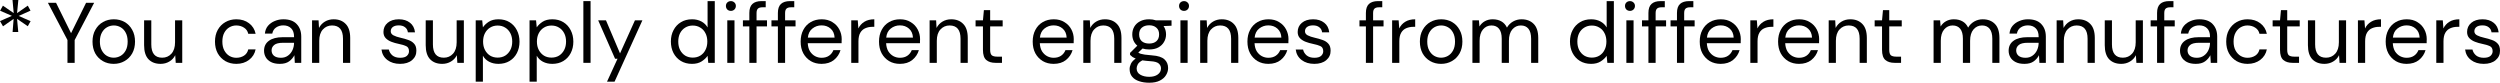
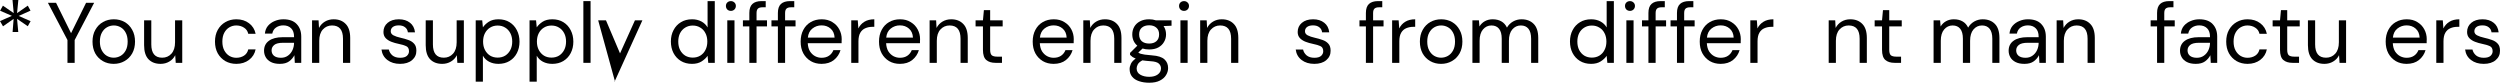
<svg xmlns="http://www.w3.org/2000/svg" viewBox="0 0 583.275 19.3" fill="none">
  <path d="M15.74 14.66V9.34L11.18 0.66H13.08L16.58 7.74L20.08 0.66H21.96L17.42 9.34V14.66H15.74Z" fill="black" />
  <path d="M26.524 14.9C25.59 14.9 24.75 14.687 24.004 14.26C23.257 13.833 22.664 13.233 22.224 12.46C21.797 11.673 21.584 10.753 21.584 9.7C21.584 8.647 21.804 7.733 22.244 6.96C22.684 6.173 23.277 5.567 24.024 5.14C24.784 4.713 25.63 4.5 26.564 4.5C27.497 4.5 28.337 4.713 29.084 5.14C29.831 5.567 30.417 6.173 30.844 6.96C31.284 7.733 31.504 8.647 31.504 9.7C31.504 10.753 31.284 11.673 30.844 12.46C30.404 13.233 29.804 13.833 29.044 14.26C28.297 14.687 27.457 14.9 26.524 14.9ZM26.524 13.46C27.097 13.46 27.63 13.32 28.124 13.04C28.617 12.76 29.017 12.34 29.324 11.78C29.63 11.22 29.784 10.527 29.784 9.7C29.784 8.873 29.63 8.18 29.324 7.62C29.03 7.06 28.637 6.64 28.144 6.36C27.65 6.08 27.124 5.94 26.564 5.94C25.99 5.94 25.457 6.08 24.964 6.36C24.47 6.64 24.07 7.06 23.764 7.62C23.457 8.18 23.304 8.873 23.304 9.7C23.304 10.527 23.457 11.22 23.764 11.78C24.07 12.34 24.464 12.76 24.944 13.04C25.437 13.32 25.964 13.46 26.524 13.46Z" fill="black" />
  <path d="M37.46 14.9C36.286 14.9 35.353 14.547 34.66 13.84C33.966 13.12 33.62 12.02 33.62 10.54V4.74H35.3V10.36C35.3 12.427 36.146 13.46 37.84 13.46C38.706 13.46 39.42 13.153 39.98 12.54C40.553 11.913 40.84 11.027 40.84 9.88V4.74H42.52V14.66H41L40.88 12.88C40.573 13.507 40.113 14 39.5 14.36C38.9 14.72 38.22 14.9 37.46 14.9Z" fill="black" />
  <path d="M55.138 14.9C54.191 14.9 53.338 14.687 52.578 14.26C51.831 13.82 51.238 13.213 50.798 12.44C50.371 11.653 50.158 10.74 50.158 9.7C50.158 8.66 50.371 7.753 50.798 6.98C51.238 6.193 51.831 5.587 52.578 5.16C53.338 4.72 54.191 4.5 55.138 4.5C56.311 4.5 57.298 4.807 58.098 5.42C58.911 6.033 59.425 6.853 59.638 7.88H57.918C57.785 7.267 57.458 6.793 56.938 6.46C56.418 6.113 55.811 5.94 55.118 5.94C54.558 5.94 54.031 6.08 53.538 6.36C53.045 6.64 52.645 7.06 52.338 7.62C52.031 8.18 51.878 8.873 51.878 9.7C51.878 10.527 52.031 11.22 52.338 11.78C52.645 12.34 53.045 12.767 53.538 13.06C54.031 13.34 54.558 13.48 55.118 13.48C55.811 13.48 56.418 13.313 56.938 12.98C57.458 12.633 57.785 12.147 57.918 11.52H59.638C59.438 12.52 58.931 13.333 58.118 13.96C57.305 14.587 56.311 14.9 55.138 14.9Z" fill="black" />
  <path d="M65.284 14.9C64.457 14.9 63.771 14.76 63.224 14.48C62.678 14.2 62.271 13.827 62.004 13.36C61.737 12.893 61.604 12.387 61.604 11.84C61.604 10.827 61.991 10.047 62.764 9.5C63.538 8.953 64.591 8.68 65.924 8.68H68.604V8.56C68.604 7.693 68.378 7.04 67.924 6.6C67.471 6.147 66.864 5.92 66.104 5.92C65.451 5.92 64.884 6.087 64.404 6.42C63.938 6.74 63.644 7.213 63.524 7.84H61.804C61.871 7.12 62.111 6.513 62.524 6.02C62.951 5.527 63.478 5.153 64.104 4.9C64.731 4.633 65.398 4.5 66.104 4.5C67.491 4.5 68.531 4.873 69.224 5.62C69.931 6.353 70.284 7.333 70.284 8.56V14.66H68.784L68.684 12.88C68.404 13.44 67.991 13.92 67.444 14.32C66.911 14.707 66.191 14.9 65.284 14.9ZM65.544 13.48C66.184 13.48 66.731 13.313 67.184 12.98C67.651 12.647 68.004 12.213 68.244 11.68C68.484 11.147 68.604 10.587 68.604 10V9.98H66.064C65.077 9.98 64.377 10.153 63.964 10.5C63.564 10.833 63.364 11.253 63.364 11.76C63.364 12.28 63.551 12.7 63.924 13.02C64.311 13.327 64.851 13.48 65.544 13.48Z" fill="black" />
  <path d="M72.804 14.66V4.74H74.325L74.425 6.52C74.744 5.893 75.205 5.4 75.805 5.04C76.405 4.68 77.085 4.5 77.845 4.5C79.018 4.5 79.951 4.86 80.644 5.58C81.351 6.287 81.705 7.38 81.705 8.86V14.66H80.024V9.04C80.024 6.973 79.171 5.94 77.464 5.94C76.611 5.94 75.898 6.253 75.324 6.88C74.764 7.493 74.485 8.373 74.485 9.52V14.66H72.804Z" fill="black" />
  <path d="M93.343 14.9C92.156 14.9 91.169 14.6 90.383 14C89.596 13.4 89.136 12.587 89.003 11.56H90.723C90.83 12.08 91.103 12.533 91.543 12.92C91.996 13.293 92.603 13.48 93.363 13.48C94.07 13.48 94.59 13.333 94.923 13.04C95.256 12.733 95.423 12.373 95.423 11.96C95.423 11.36 95.203 10.96 94.763 10.76C94.336 10.56 93.729 10.38 92.943 10.22C92.409 10.113 91.876 9.96 91.343 9.76C90.81 9.56 90.363 9.28 90.003 8.92C89.643 8.547 89.463 8.06 89.463 7.46C89.463 6.593 89.783 5.887 90.423 5.34C91.076 4.78 91.956 4.5 93.063 4.5C94.116 4.5 94.976 4.767 95.643 5.3C96.323 5.82 96.716 6.567 96.823 7.54H95.163C95.096 7.033 94.876 6.64 94.503 6.36C94.143 6.067 93.656 5.92 93.043 5.92C92.443 5.92 91.976 6.047 91.643 6.3C91.323 6.553 91.163 6.887 91.163 7.3C91.163 7.7 91.37 8.013 91.783 8.24C92.209 8.467 92.783 8.66 93.503 8.82C94.116 8.953 94.696 9.12 95.243 9.32C95.803 9.507 96.256 9.793 96.603 10.18C96.963 10.553 97.143 11.1 97.143 11.82C97.156 12.713 96.816 13.453 96.123 14.04C95.443 14.613 94.516 14.9 93.343 14.9Z" fill="black" />
  <path d="M103.163 14.9C101.989 14.9 101.056 14.547 100.363 13.84C99.669 13.12 99.323 12.02 99.323 10.54V4.74H101.003V10.36C101.003 12.427 101.85 13.46 103.543 13.46C104.41 13.46 105.123 13.153 105.683 12.54C106.256 11.913 106.543 11.027 106.543 9.88V4.74H108.223V14.66H106.703L106.583 12.88C106.276 13.507 105.816 14 105.203 14.36C104.603 14.72 103.923 14.9 103.163 14.9Z" fill="black" />
  <path d="M110.988 19.06V4.74H112.508L112.668 6.38C112.988 5.9 113.442 5.467 114.028 5.08C114.628 4.693 115.388 4.5 116.308 4.5C117.295 4.5 118.155 4.727 118.888 5.18C119.621 5.633 120.188 6.253 120.588 7.04C121.001 7.827 121.208 8.72 121.208 9.72C121.208 10.72 121.001 11.613 120.588 12.4C120.188 13.173 119.615 13.787 118.868 14.24C118.135 14.68 117.275 14.9 116.288 14.9C115.475 14.9 114.748 14.733 114.108 14.4C113.482 14.067 113.001 13.6 112.668 13V19.06H110.988ZM116.108 13.44C116.775 13.44 117.362 13.287 117.868 12.98C118.375 12.66 118.775 12.22 119.068 11.66C119.362 11.1 119.508 10.447 119.508 9.7C119.508 8.953 119.362 8.3 119.068 7.74C118.775 7.18 118.375 6.747 117.868 6.44C117.362 6.12 116.775 5.96 116.108 5.96C115.442 5.96 114.855 6.12 114.348 6.44C113.841 6.747 113.442 7.18 113.148 7.74C112.855 8.3 112.708 8.953 112.708 9.7C112.708 10.447 112.855 11.1 113.148 11.66C113.442 12.22 113.841 12.66 114.348 12.98C114.855 13.287 115.442 13.44 116.108 13.44Z" fill="black" />
  <path d="M123.547 19.06V4.74H125.067L125.227 6.38C125.547 5.9 126 5.467 126.587 5.08C127.187 4.693 127.947 4.5 128.867 4.5C129.853 4.5 130.713 4.727 131.447 5.18C132.18 5.633 132.747 6.253 133.147 7.04C133.56 7.827 133.767 8.72 133.767 9.72C133.767 10.72 133.56 11.613 133.147 12.4C132.747 13.173 132.173 13.787 131.427 14.24C130.693 14.68 129.834 14.9 128.847 14.9C128.033 14.9 127.307 14.733 126.667 14.4C126.04 14.067 125.56 13.6 125.227 13V19.06H123.547ZM128.667 13.44C129.333 13.44 129.92 13.287 130.427 12.98C130.933 12.66 131.333 12.22 131.627 11.66C131.92 11.1 132.067 10.447 132.067 9.7C132.067 8.953 131.92 8.3 131.627 7.74C131.333 7.18 130.933 6.747 130.427 6.44C129.92 6.12 129.333 5.96 128.667 5.96C128 5.96 127.413 6.12 126.907 6.44C126.4 6.747 126 7.18 125.707 7.74C125.413 8.3 125.267 8.953 125.267 9.7C125.267 10.447 125.413 11.1 125.707 11.66C126 12.22 126.4 12.66 126.907 12.98C127.413 13.287 128 13.44 128.667 13.44Z" fill="black" />
  <path d="M136.105 14.66V0.26H137.785V14.66H136.105Z" fill="black" />
-   <path d="M141.619 19.06L144.079 13.7H143.499L139.559 4.74H141.379L144.659 12.46L148.139 4.74H149.879L143.379 19.06H141.619Z" fill="black" />
+   <path d="M141.619 19.06H143.499L139.559 4.74H141.379L144.659 12.46L148.139 4.74H149.879L143.379 19.06H141.619Z" fill="black" />
  <path d="M161.445 14.9C160.458 14.9 159.592 14.673 158.845 14.22C158.112 13.767 157.539 13.147 157.125 12.36C156.725 11.573 156.525 10.68 156.525 9.68C156.525 8.68 156.732 7.793 157.145 7.02C157.559 6.233 158.132 5.62 158.865 5.18C159.599 4.727 160.465 4.5 161.465 4.5C162.279 4.5 162.998 4.667 163.625 5C164.252 5.333 164.739 5.8 165.085 6.4V0.26H166.765V14.66H165.245L165.085 13.02C164.765 13.5 164.305 13.933 163.705 14.32C163.105 14.707 162.352 14.9 161.445 14.9ZM161.625 13.44C162.292 13.44 162.879 13.287 163.385 12.98C163.905 12.66 164.305 12.22 164.585 11.66C164.879 11.1 165.025 10.447 165.025 9.7C165.025 8.953 164.879 8.3 164.585 7.74C164.305 7.18 163.905 6.747 163.385 6.44C162.879 6.12 162.292 5.96 161.625 5.96C160.972 5.96 160.385 6.12 159.865 6.44C159.358 6.747 158.959 7.18 158.665 7.74C158.385 8.3 158.245 8.953 158.245 9.7C158.245 10.447 158.385 11.1 158.665 11.66C158.959 12.22 159.358 12.66 159.865 12.98C160.385 13.287 160.972 13.44 161.625 13.44Z" fill="black" />
  <path d="M170.524 2.54C170.19 2.54 169.91 2.433 169.684 2.22C169.47 1.993 169.364 1.713 169.364 1.38C169.364 1.06 169.47 0.793 169.684 0.58C169.91 0.367 170.19 0.26 170.524 0.26C170.844 0.26 171.117 0.367 171.344 0.58C171.57 0.793 171.684 1.06 171.684 1.38C171.684 1.713 171.57 1.993 171.344 2.22C171.117 2.433 170.844 2.54 170.524 2.54ZM169.684 14.66V4.74H171.364V14.66H169.684Z" fill="black" />
  <path d="M174.829 14.66V6.16H173.329V4.74H174.829V3.02C174.829 2.06 175.069 1.36 175.549 0.92C176.029 0.48 176.729 0.26 177.649 0.26H178.649V1.7H177.909C177.402 1.7 177.042 1.807 176.829 2.02C176.615 2.22 176.509 2.567 176.509 3.06V4.74H178.949V6.16H176.509V14.66H174.829Z" fill="black" />
  <path d="M181.489 14.66V6.16H179.989V4.74H181.489V3.02C181.489 2.06 181.729 1.36 182.209 0.92C182.689 0.48 183.389 0.26 184.309 0.26H185.309V1.7H184.569C184.062 1.7 183.703 1.807 183.489 2.02C183.276 2.22 183.169 2.567 183.169 3.06V4.74H185.609V6.16H183.169V14.66H181.489Z" fill="black" />
  <path d="M191.679 14.9C190.732 14.9 189.892 14.687 189.159 14.26C188.425 13.82 187.845 13.213 187.419 12.44C187.005 11.667 186.799 10.753 186.799 9.7C186.799 8.66 187.005 7.753 187.419 6.98C187.832 6.193 188.405 5.587 189.139 5.16C189.885 4.72 190.745 4.5 191.719 4.5C192.679 4.5 193.505 4.72 194.199 5.16C194.905 5.587 195.445 6.153 195.819 6.86C196.192 7.567 196.379 8.327 196.379 9.14C196.379 9.287 196.372 9.433 196.359 9.58C196.359 9.727 196.359 9.893 196.359 10.08H188.459C188.499 10.84 188.672 11.473 188.978 11.98C189.299 12.473 189.692 12.847 190.159 13.1C190.639 13.353 191.145 13.48 191.679 13.48C192.372 13.48 192.952 13.32 193.419 13C193.885 12.68 194.225 12.247 194.439 11.7H196.098C195.832 12.62 195.319 13.387 194.559 14C193.812 14.6 192.852 14.9 191.679 14.9ZM191.679 5.92C190.878 5.92 190.165 6.167 189.539 6.66C188.925 7.14 188.572 7.847 188.479 8.78H194.719C194.679 7.887 194.372 7.187 193.799 6.68C193.225 6.173 192.519 5.92 191.679 5.92Z" fill="black" />
  <path d="M198.605 14.66V4.74H200.125L200.265 6.64C200.572 5.987 201.039 5.467 201.665 5.08C202.292 4.693 203.065 4.5 203.985 4.5V6.26H203.525C202.939 6.26 202.399 6.367 201.905 6.58C201.412 6.78 201.019 7.127 200.725 7.62C200.432 8.113 200.285 8.793 200.285 9.66V14.66H198.605Z" fill="black" />
  <path d="M209.96 14.9C209.013 14.9 208.173 14.687 207.44 14.26C206.706 13.82 206.127 13.213 205.7 12.44C205.286 11.667 205.08 10.753 205.08 9.7C205.08 8.66 205.286 7.753 205.7 6.98C206.113 6.193 206.686 5.587 207.42 5.16C208.167 4.72 209.027 4.5 210 4.5C210.96 4.5 211.786 4.72 212.48 5.16C213.186 5.587 213.726 6.153 214.1 6.86C214.473 7.567 214.66 8.327 214.66 9.14C214.66 9.287 214.653 9.433 214.64 9.58C214.64 9.727 214.64 9.893 214.64 10.08H206.74C206.78 10.84 206.953 11.473 207.26 11.98C207.58 12.473 207.973 12.847 208.44 13.1C208.92 13.353 209.427 13.48 209.96 13.48C210.653 13.48 211.233 13.32 211.7 13C212.167 12.68 212.506 12.247 212.72 11.7H214.38C214.113 12.62 213.6 13.387 212.84 14C212.093 14.6 211.133 14.9 209.96 14.9ZM209.96 5.92C209.16 5.92 208.446 6.167 207.82 6.66C207.206 7.14 206.853 7.847 206.76 8.78H213C212.96 7.887 212.653 7.187 212.08 6.68C211.507 6.173 210.8 5.92 209.96 5.92Z" fill="black" />
  <path d="M216.886 14.66V4.74H218.407L218.507 6.52C218.826 5.893 219.287 5.4 219.887 5.04C220.487 4.68 221.167 4.5 221.927 4.5C223.1 4.5 224.033 4.86 224.726 5.58C225.433 6.287 225.787 7.38 225.787 8.86V14.66H224.106V9.04C224.106 6.973 223.253 5.94 221.547 5.94C220.693 5.94 219.98 6.253 219.407 6.88C218.846 7.493 218.567 8.373 218.567 9.52V14.66H216.886Z" fill="black" />
  <path d="M232.252 14.66C231.345 14.66 230.632 14.44 230.112 14C229.592 13.56 229.332 12.767 229.332 11.62V6.16H227.612V4.74H229.332L229.552 2.36H231.012V4.74H233.932V6.16H231.012V11.62C231.012 12.247 231.138 12.673 231.392 12.9C231.645 13.113 232.092 13.22 232.732 13.22H233.772V14.66H232.252Z" fill="black" />
  <path d="M245.819 14.9C244.872 14.9 244.033 14.687 243.299 14.26C242.566 13.82 241.986 13.213 241.559 12.44C241.146 11.667 240.939 10.753 240.939 9.7C240.939 8.66 241.146 7.753 241.559 6.98C241.973 6.193 242.546 5.587 243.279 5.16C244.026 4.72 244.886 4.5 245.859 4.5C246.819 4.5 247.646 4.72 248.339 5.16C249.046 5.587 249.586 6.153 249.959 6.86C250.334 7.567 250.519 8.327 250.519 9.14C250.519 9.287 250.514 9.433 250.499 9.58C250.499 9.727 250.499 9.893 250.499 10.08H242.599C242.639 10.84 242.812 11.473 243.119 11.98C243.439 12.473 243.833 12.847 244.299 13.1C244.779 13.353 245.286 13.48 245.819 13.48C246.513 13.48 247.093 13.32 247.559 13C248.026 12.68 248.366 12.247 248.579 11.7H250.239C249.974 12.62 249.459 13.387 248.699 14C247.953 14.6 246.993 14.9 245.819 14.9ZM245.819 5.92C245.019 5.92 244.306 6.167 243.679 6.66C243.066 7.14 242.713 7.847 242.619 8.78H248.859C248.819 7.887 248.513 7.187 247.939 6.68C247.366 6.173 246.659 5.92 245.819 5.92Z" fill="black" />
  <path d="M252.745 14.66V4.74H254.267L254.367 6.52C254.687 5.893 255.147 5.4 255.747 5.04C256.346 4.68 257.026 4.5 257.786 4.5C258.96 4.5 259.892 4.86 260.587 5.58C261.292 6.287 261.647 7.38 261.647 8.86V14.66H259.965V9.04C259.965 6.973 259.113 5.94 257.406 5.94C256.554 5.94 255.839 6.253 255.267 6.88C254.707 7.493 254.427 8.373 254.427 9.52V14.66H252.745Z" fill="black" />
  <path d="M268.112 11.54C267.552 11.54 267.037 11.467 266.572 11.32L265.57 12.26C265.718 12.367 265.898 12.46 266.11 12.54C266.337 12.607 266.657 12.673 267.072 12.74C267.484 12.793 268.064 12.853 268.811 12.92C270.143 13.013 271.098 13.32 271.67 13.84C272.245 14.36 272.53 15.04 272.53 15.88C272.53 16.453 272.37 17 272.05 17.52C271.745 18.04 271.266 18.467 270.611 18.8C269.971 19.133 269.144 19.3 268.132 19.3C267.237 19.3 266.445 19.18 265.75 18.94C265.058 18.713 264.518 18.36 264.131 17.88C263.743 17.413 263.551 16.82 263.551 16.1C263.551 15.727 263.651 15.32 263.851 14.88C264.051 14.453 264.426 14.047 264.97 13.66C264.678 13.54 264.426 13.413 264.211 13.28C264.011 13.133 263.823 12.973 263.651 12.8V12.34L265.35 10.66C264.566 9.993 264.171 9.113 264.171 8.02C264.171 7.367 264.326 6.773 264.631 6.24C264.938 5.707 265.385 5.287 265.97 4.98C266.557 4.66 267.272 4.5 268.112 4.5C268.684 4.5 269.204 4.58 269.671 4.74H273.332V6L271.47 6.08C271.858 6.64 272.05 7.287 272.05 8.02C272.05 8.673 271.89 9.267 271.57 9.8C271.266 10.333 270.818 10.76 270.231 11.08C269.659 11.387 268.951 11.54 268.112 11.54ZM268.112 10.16C268.819 10.16 269.379 9.98 269.791 9.62C270.218 9.247 270.431 8.713 270.431 8.02C270.431 7.34 270.218 6.82 269.791 6.46C269.379 6.087 268.819 5.9 268.112 5.9C267.392 5.9 266.817 6.087 266.392 6.46C265.978 6.82 265.77 7.34 265.77 8.02C265.77 8.713 265.978 9.247 266.392 9.62C266.817 9.98 267.392 10.16 268.112 10.16ZM265.19 15.94C265.19 16.607 265.47 17.1 266.03 17.42C266.592 17.753 267.292 17.92 268.132 17.92C268.959 17.92 269.619 17.74 270.111 17.38C270.618 17.02 270.871 16.54 270.871 15.94C270.871 15.513 270.698 15.14 270.351 14.82C270.004 14.513 269.364 14.333 268.432 14.28C267.697 14.227 267.065 14.16 266.532 14.08C265.985 14.373 265.625 14.687 265.45 15.02C265.278 15.367 265.19 15.673 265.19 15.94Z" fill="black" />
  <path d="M276.246 2.54C275.914 2.54 275.634 2.433 275.406 2.22C275.194 1.993 275.087 1.713 275.087 1.38C275.087 1.06 275.194 0.793 275.406 0.58C275.634 0.367 275.914 0.26 276.246 0.26C276.566 0.26 276.841 0.367 277.066 0.58C277.293 0.793 277.406 1.06 277.406 1.38C277.406 1.713 277.293 1.993 277.066 2.22C276.841 2.433 276.566 2.54 276.246 2.54ZM275.406 14.66V4.74H277.086V14.66H275.406Z" fill="black" />
  <path d="M280.012 14.66V4.74H281.532L281.632 6.52C281.951 5.893 282.411 5.4 283.011 5.04C283.611 4.68 284.291 4.5 285.053 4.5C286.225 4.5 287.159 4.86 287.852 5.58C288.559 6.287 288.911 7.38 288.911 8.86V14.66H287.232V9.04C287.232 6.973 286.377 5.94 284.67 5.94C283.818 5.94 283.106 6.253 282.531 6.88C281.971 7.493 281.692 8.373 281.692 9.52V14.66H280.012Z" fill="black" />
-   <path d="M295.916 14.9C294.971 14.9 294.129 14.687 293.397 14.26C292.662 13.82 292.083 13.213 291.658 12.44C291.243 11.667 291.038 10.753 291.038 9.7C291.038 8.66 291.243 7.753 291.658 6.98C292.07 6.193 292.642 5.587 293.377 5.16C294.124 4.72 294.984 4.5 295.956 4.5C296.916 4.5 297.743 4.72 298.438 5.16C299.142 5.587 299.685 6.153 300.057 6.86C300.429 7.567 300.617 8.327 300.617 9.14C300.617 9.287 300.609 9.433 300.597 9.58C300.597 9.727 300.597 9.893 300.597 10.08H292.697C292.737 10.84 292.91 11.473 293.217 11.98C293.537 12.473 293.929 12.847 294.397 13.1C294.876 13.353 295.384 13.48 295.916 13.48C296.611 13.48 297.191 13.32 297.658 13C298.123 12.68 298.463 12.247 298.677 11.7H300.337C300.069 12.62 299.557 13.387 298.797 14C298.05 14.6 297.091 14.9 295.916 14.9ZM295.916 5.92C295.116 5.92 294.404 6.167 293.777 6.66C293.165 7.14 292.81 7.847 292.717 8.78H298.957C298.917 7.887 298.61 7.187 298.038 6.68C297.463 6.173 296.756 5.92 295.916 5.92Z" fill="black" />
  <path d="M306.644 14.9C305.457 14.9 304.47 14.6 303.683 14C302.896 13.4 302.436 12.587 302.304 11.56H304.023C304.13 12.08 304.403 12.533 304.843 12.92C305.297 13.293 305.905 13.48 306.664 13.48C307.369 13.48 307.891 13.333 308.224 13.04C308.556 12.733 308.724 12.373 308.724 11.96C308.724 11.36 308.504 10.96 308.064 10.76C307.637 10.56 307.029 10.38 306.245 10.22C305.71 10.113 305.177 9.96 304.643 9.76C304.11 9.56 303.663 9.28 303.303 8.92C302.943 8.547 302.763 8.06 302.763 7.46C302.763 6.593 303.083 5.887 303.723 5.34C304.378 4.78 305.257 4.5 306.365 4.5C307.417 4.5 308.276 4.767 308.944 5.3C309.623 5.82 310.018 6.567 310.123 7.54H308.464C308.396 7.033 308.176 6.64 307.804 6.36C307.444 6.067 306.957 5.92 306.345 5.92C305.745 5.92 305.277 6.047 304.943 6.3C304.623 6.553 304.463 6.887 304.463 7.3C304.463 7.7 304.67 8.013 305.083 8.24C305.51 8.467 306.085 8.66 306.804 8.82C307.417 8.953 307.996 9.12 308.544 9.32C309.103 9.507 309.556 9.793 309.903 10.18C310.263 10.553 310.443 11.1 310.443 11.82C310.458 12.713 310.118 13.453 309.423 14.04C308.744 14.613 307.816 14.9 306.644 14.9Z" fill="black" />
  <path d="M318.677 14.66V6.16H317.175V4.74H318.677V3.02C318.677 2.06 318.917 1.36 319.397 0.92C319.877 0.48 320.577 0.26 321.496 0.26H322.496V1.7H321.756C321.249 1.7 320.889 1.807 320.677 2.02C320.464 2.22 320.357 2.567 320.357 3.06V4.74H322.796V6.16H320.357V14.66H318.677Z" fill="black" />
  <path d="M324.797 14.66V4.74H326.317L326.457 6.64C326.764 5.987 327.229 5.467 327.856 5.08C328.484 4.693 329.256 4.5 330.178 4.5V6.26H329.716C329.131 6.26 328.591 6.367 328.096 6.58C327.604 6.78 327.209 7.127 326.917 7.62C326.624 8.113 326.477 8.793 326.477 9.66V14.66H324.797Z" fill="black" />
  <path d="M336.211 14.9C335.278 14.9 334.439 14.687 333.692 14.26C332.944 13.833 332.352 13.233 331.912 12.46C331.485 11.673 331.272 10.753 331.272 9.7C331.272 8.647 331.492 7.733 331.932 6.96C332.372 6.173 332.964 5.567 333.711 5.14C334.471 4.713 335.318 4.5 336.251 4.5C337.185 4.5 338.025 4.713 338.772 5.14C339.517 5.567 340.104 6.173 340.531 6.96C340.971 7.733 341.191 8.647 341.191 9.7C341.191 10.753 340.971 11.673 340.531 12.46C340.092 13.233 339.492 13.833 338.732 14.26C337.985 14.687 337.145 14.9 336.211 14.9ZM336.211 13.46C336.785 13.46 337.318 13.32 337.812 13.04C338.305 12.76 338.705 12.34 339.012 11.78C339.317 11.22 339.472 10.527 339.472 9.7C339.472 8.873 339.317 8.18 339.012 7.62C338.717 7.06 338.325 6.64 337.832 6.36C337.338 6.08 336.81 5.94 336.251 5.94C335.678 5.94 335.143 6.08 334.651 6.36C334.159 6.64 333.759 7.06 333.452 7.62C333.144 8.18 332.992 8.873 332.992 9.7C332.992 10.527 333.144 11.22 333.452 11.78C333.759 12.34 334.151 12.76 334.631 13.04C335.123 13.32 335.651 13.46 336.211 13.46Z" fill="black" />
  <path d="M343.528 14.66V4.74H345.047L345.167 6.18C345.487 5.647 345.914 5.233 346.447 4.94C346.981 4.647 347.581 4.5 348.248 4.5C349.033 4.5 349.708 4.66 350.268 4.98C350.84 5.3 351.28 5.787 351.587 6.44C351.934 5.84 352.407 5.367 353.007 5.02C353.621 4.673 354.281 4.5 354.988 4.5C356.173 4.5 357.12 4.86 357.827 5.58C358.534 6.287 358.887 7.38 358.887 8.86V14.66H357.227V9.04C357.227 8.013 357.02 7.24 356.608 6.72C356.193 6.2 355.601 5.94 354.828 5.94C354.026 5.94 353.361 6.253 352.827 6.88C352.307 7.493 352.047 8.373 352.047 9.52V14.66H350.368V9.04C350.368 8.013 350.16 7.24 349.748 6.72C349.333 6.2 348.741 5.94 347.966 5.94C347.181 5.94 346.522 6.253 345.987 6.88C345.467 7.493 345.207 8.373 345.207 9.52V14.66H343.528Z" fill="black" />
  <path d="M371.21 14.9C370.225 14.9 369.358 14.673 368.611 14.22C367.878 13.767 367.304 13.147 366.891 12.36C366.491 11.573 366.291 10.68 366.291 9.68C366.291 8.68 366.496 7.793 366.911 7.02C367.324 6.233 367.898 5.62 368.631 5.18C369.365 4.727 370.23 4.5 371.23 4.5C372.044 4.5 372.764 4.667 373.391 5C374.018 5.333 374.503 5.8 374.851 6.4V0.26H376.53V14.66H375.011L374.851 13.02C374.531 13.5 374.071 13.933 373.471 14.32C372.871 14.707 372.117 14.9 371.21 14.9ZM371.392 13.44C372.057 13.44 372.644 13.287 373.151 12.98C373.671 12.66 374.071 12.22 374.351 11.66C374.643 11.1 374.791 10.447 374.791 9.7C374.791 8.953 374.643 8.3 374.351 7.74C374.071 7.18 373.671 6.747 373.151 6.44C372.644 6.12 372.057 5.96 371.392 5.96C370.737 5.96 370.15 6.12 369.63 6.44C369.125 6.747 368.723 7.18 368.431 7.74C368.151 8.3 368.011 8.953 368.011 9.7C368.011 10.447 368.151 11.1 368.431 11.66C368.723 12.22 369.125 12.66 369.63 12.98C370.15 13.287 370.737 13.44 371.392 13.44Z" fill="black" />
  <path d="M380.289 2.54C379.956 2.54 379.676 2.433 379.449 2.22C379.236 1.993 379.129 1.713 379.129 1.38C379.129 1.06 379.236 0.793 379.449 0.58C379.676 0.367 379.956 0.26 380.289 0.26C380.608 0.26 380.883 0.367 381.108 0.58C381.336 0.793 381.451 1.06 381.451 1.38C381.451 1.713 381.336 1.993 381.108 2.22C380.883 2.433 380.608 2.54 380.289 2.54ZM379.449 14.66V4.74H381.128V14.66H379.449Z" fill="black" />
  <path d="M384.594 14.66V6.16H383.095V4.74H384.594V3.02C384.594 2.06 384.834 1.36 385.314 0.92C385.794 0.48 386.494 0.26 387.413 0.26H388.415V1.7H387.676C387.168 1.7 386.809 1.807 386.594 2.02C386.381 2.22 386.274 2.567 386.274 3.06V4.74H388.715V6.16H386.274V14.66H384.594Z" fill="black" />
  <path d="M391.254 14.66V6.16H389.755V4.74H391.254V3.02C391.254 2.06 391.494 1.36 391.974 0.92C392.454 0.48 393.154 0.26 394.076 0.26H395.075V1.7H394.336C393.828 1.7 393.468 1.807 393.254 2.02C393.041 2.22 392.934 2.567 392.934 3.06V4.74H395.375V6.16H392.934V14.66H391.254Z" fill="black" />
  <path d="M401.445 14.9C400.498 14.9 399.659 14.687 398.924 14.26C398.192 13.82 397.612 13.213 397.185 12.44C396.77 11.667 396.565 10.753 396.565 9.7C396.565 8.66 396.77 7.753 397.185 6.98C397.597 6.193 398.172 5.587 398.904 5.16C399.651 4.72 400.511 4.5 401.485 4.5C402.445 4.5 403.27 4.72 403.964 5.16C404.672 5.587 405.211 6.153 405.584 6.86C405.959 7.567 406.144 8.327 406.144 9.14C406.144 9.287 406.139 9.433 406.124 9.58C406.124 9.727 406.124 9.893 406.124 10.08H398.224C398.264 10.84 398.437 11.473 398.744 11.98C399.064 12.473 399.459 12.847 399.923 13.1C400.403 13.353 400.911 13.48 401.445 13.48C402.138 13.48 402.717 13.32 403.185 13C403.652 12.68 403.992 12.247 404.204 11.7H405.864C405.599 12.62 405.084 13.387 404.324 14C403.577 14.6 402.617 14.9 401.445 14.9ZM401.445 5.92C400.643 5.92 399.931 6.167 399.304 6.66C398.691 7.14 398.337 7.847 398.244 8.78H404.484C404.444 7.887 404.137 7.187 403.565 6.68C402.99 6.173 402.285 5.92 401.445 5.92Z" fill="black" />
  <path d="M408.37 14.66V4.74H409.892L410.032 6.64C410.337 5.987 410.804 5.467 411.432 5.08C412.059 4.693 412.831 4.5 413.751 4.5V6.26H413.291C412.704 6.26 412.164 6.367 411.671 6.58C411.177 6.78 410.784 7.127 410.492 7.62C410.197 8.113 410.052 8.793 410.052 9.66V14.66H408.37Z" fill="black" />
-   <path d="M419.726 14.9C418.779 14.9 417.939 14.687 417.204 14.26C416.472 13.82 415.892 13.213 415.465 12.44C415.053 11.667 414.845 10.753 414.845 9.7C414.845 8.66 415.053 7.753 415.465 6.98C415.88 6.193 416.452 5.587 417.184 5.16C417.932 4.72 418.791 4.5 419.766 4.5C420.725 4.5 421.553 4.72 422.245 5.16C422.952 5.587 423.492 6.153 423.864 6.86C424.239 7.567 424.427 8.327 424.427 9.14C424.427 9.287 424.419 9.433 424.407 9.58C424.407 9.727 424.407 9.893 424.407 10.08H416.505C416.545 10.84 416.72 11.473 417.024 11.98C417.344 12.473 417.739 12.847 418.206 13.1C418.686 13.353 419.191 13.48 419.726 13.48C420.418 13.48 420.998 13.32 421.465 13C421.933 12.68 422.272 12.247 422.485 11.7H424.147C423.879 12.62 423.364 13.387 422.605 14C421.858 14.6 420.898 14.9 419.726 14.9ZM419.726 5.92C418.926 5.92 418.211 6.167 417.587 6.66C416.972 7.14 416.62 7.847 416.525 8.78H422.765C422.725 7.887 422.42 7.187 421.845 6.68C421.273 6.173 420.566 5.92 419.726 5.92Z" fill="black" />
  <path d="M426.653 14.66V4.74H428.173L428.273 6.52C428.592 5.893 429.052 5.4 429.652 5.04C430.252 4.68 430.932 4.5 431.691 4.5C432.866 4.5 433.798 4.86 434.493 5.58C435.2 6.287 435.552 7.38 435.552 8.86V14.66H433.873V9.04C433.873 6.973 433.018 5.94 431.311 5.94C430.459 5.94 429.745 6.253 429.172 6.88C428.612 7.493 428.333 8.373 428.333 9.52V14.66H426.653Z" fill="black" />
  <path d="M442.017 14.66C441.11 14.66 440.398 14.44 439.878 14C439.358 13.56 439.098 12.767 439.098 11.62V6.16H437.377V4.74H439.098L439.318 2.36H440.778V4.74H443.697V6.16H440.778V11.62C440.778 12.247 440.905 12.673 441.158 12.9C441.41 13.113 441.857 13.22 442.497 13.22H443.537V14.66H442.017Z" fill="black" />
  <path d="M451.124 14.66V4.74H452.646L452.766 6.18C453.086 5.647 453.51 5.233 454.045 4.94C454.577 4.647 455.177 4.5 455.844 4.5C456.632 4.5 457.304 4.66 457.864 4.98C458.438 5.3 458.878 5.787 459.186 6.44C459.531 5.84 460.005 5.367 460.605 5.02C461.217 4.673 461.877 4.5 462.584 4.5C463.771 4.5 464.719 4.86 465.426 5.58C466.131 6.287 466.485 7.38 466.485 8.86V14.66H464.826V9.04C464.826 8.013 464.619 7.24 464.204 6.72C463.791 6.2 463.199 5.94 462.424 5.94C461.625 5.94 460.957 6.253 460.425 6.88C459.905 7.493 459.645 8.373 459.645 9.52V14.66H457.964V9.04C457.964 8.013 457.759 7.24 457.344 6.72C456.932 6.2 456.339 5.94 455.565 5.94C454.777 5.94 454.118 6.253 453.585 6.88C453.066 7.493 452.806 8.373 452.806 9.52V14.66H451.124Z" fill="black" />
  <path d="M472.316 14.9C471.488 14.9 470.801 14.76 470.256 14.48C469.709 14.2 469.302 13.827 469.034 13.36C468.769 12.893 468.635 12.387 468.635 11.84C468.635 10.827 469.022 10.047 469.797 9.5C470.569 8.953 471.621 8.68 472.955 8.68H475.634V8.56C475.634 7.693 475.409 7.04 474.955 6.6C474.502 6.147 473.895 5.92 473.135 5.92C472.483 5.92 471.916 6.087 471.436 6.42C470.969 6.74 470.676 7.213 470.556 7.84H468.834C468.902 7.12 469.142 6.513 469.557 6.02C469.982 5.527 470.509 5.153 471.136 4.9C471.763 4.633 472.428 4.5 473.135 4.5C474.522 4.5 475.562 4.873 476.257 5.62C476.961 6.353 477.316 7.333 477.316 8.56V14.66H475.814L475.714 12.88C475.434 13.44 475.022 13.92 474.475 14.32C473.942 14.707 473.223 14.9 472.316 14.9ZM472.576 13.48C473.215 13.48 473.763 13.313 474.215 12.98C474.682 12.647 475.035 12.213 475.274 11.68C475.514 11.147 475.634 10.587 475.634 10V9.98H473.095C472.108 9.98 471.408 10.153 470.996 10.5C470.596 10.833 470.396 11.253 470.396 11.76C470.396 12.28 470.581 12.7 470.956 13.02C471.341 13.327 471.883 13.48 472.576 13.48Z" fill="black" />
  <path d="M479.835 14.66V4.74H481.355L481.455 6.52C481.777 5.893 482.237 5.4 482.837 5.04C483.436 4.68 484.116 4.5 484.876 4.5C486.05 4.5 486.982 4.86 487.675 5.58C488.382 6.287 488.737 7.38 488.737 8.86V14.66H487.055V9.04C487.055 6.973 486.203 5.94 484.496 5.94C483.641 5.94 482.929 6.253 482.357 6.88C481.797 7.493 481.515 8.373 481.515 9.52V14.66H479.835Z" fill="black" />
-   <path d="M494.902 14.9C493.727 14.9 492.795 14.547 492.101 13.84C491.408 13.12 491.061 12.02 491.061 10.54V4.74H492.74V10.36C492.74 12.427 493.587 13.46 495.282 13.46C496.149 13.46 496.861 13.153 497.421 12.54C497.993 11.913 498.281 11.027 498.281 9.88V4.74H499.96V14.66H498.441L498.321 12.88C498.013 13.507 497.553 14 496.941 14.36C496.341 14.72 495.662 14.9 494.902 14.9Z" fill="black" />
  <path d="M503.266 14.66V6.16H501.767V4.74H503.266V3.02C503.266 2.06 503.506 1.36 503.986 0.92C504.466 0.48 505.165 0.26 506.088 0.26H507.087V1.7H506.348C505.84 1.7 505.48 1.807 505.265 2.02C505.053 2.22 504.946 2.567 504.946 3.06V4.74H507.387V6.16H504.946V14.66H503.266Z" fill="black" />
  <path d="M512.295 14.9C511.471 14.9 510.783 14.76 510.236 14.48C509.689 14.2 509.281 13.827 509.016 13.36C508.749 12.893 508.617 12.387 508.617 11.84C508.617 10.827 509.001 10.047 509.776 9.5C510.548 8.953 511.603 8.68 512.935 8.68H515.616V8.56C515.616 7.693 515.389 7.04 514.937 6.6C514.482 6.147 513.877 5.92 513.115 5.92C512.463 5.92 511.895 6.087 511.416 6.42C510.948 6.74 510.656 7.213 510.536 7.84H508.817C508.882 7.12 509.121 6.513 509.536 6.02C509.964 5.527 510.488 5.153 511.116 4.9C511.743 4.633 512.41 4.5 513.115 4.5C514.502 4.5 515.541 4.873 516.236 5.62C516.943 6.353 517.296 7.333 517.296 8.56V14.66H515.796L515.696 12.88C515.417 13.44 515.002 13.92 514.457 14.32C513.922 14.707 513.202 14.9 512.295 14.9ZM512.555 13.48C513.195 13.48 513.742 13.313 514.197 12.98C514.662 12.647 515.017 12.213 515.257 11.68C515.496 11.147 515.616 10.587 515.616 10V9.98H513.075C512.09 9.98 511.388 10.153 510.976 10.5C510.576 10.833 510.376 11.253 510.376 11.76C510.376 12.28 510.563 12.7 510.936 13.02C511.323 13.327 511.863 13.48 512.555 13.48Z" fill="black" />
  <path d="M524.376 14.9C523.428 14.9 522.576 14.687 521.817 14.26C521.069 13.82 520.477 13.213 520.037 12.44C519.61 11.653 519.397 10.74 519.397 9.7C519.397 8.66 519.61 7.753 520.037 6.98C520.477 6.193 521.069 5.587 521.817 5.16C522.576 4.72 523.428 4.5 524.376 4.5C525.55 4.5 526.537 4.807 527.337 5.42C528.149 6.033 528.664 6.853 528.876 7.88H527.157C527.022 7.267 526.697 6.793 526.177 6.46C525.655 6.113 525.05 5.94 524.356 5.94C523.796 5.94 523.268 6.08 522.776 6.36C522.284 6.64 521.884 7.06 521.577 7.62C521.269 8.18 521.117 8.873 521.117 9.7C521.117 10.527 521.269 11.22 521.577 11.78C521.884 12.34 522.284 12.767 522.776 13.06C523.268 13.34 523.796 13.48 524.356 13.48C525.05 13.48 525.655 13.313 526.177 12.98C526.697 12.633 527.022 12.147 527.157 11.52H528.876C528.676 12.52 528.169 13.333 527.357 13.96C526.542 14.587 525.55 14.9 524.376 14.9Z" fill="black" />
  <path d="M534.869 14.66C533.962 14.66 533.25 14.44 532.73 14C532.21 13.56 531.95 12.767 531.95 11.62V6.16H530.228V4.74H531.95L532.17 2.36H533.63V4.74H536.548V6.16H533.63V11.62C533.63 12.247 533.754 12.673 534.009 12.9C534.262 13.113 534.709 13.22 535.349 13.22H536.388V14.66H534.869Z" fill="black" />
  <path d="M542.304 14.9C541.129 14.9 540.197 14.547 539.502 13.84C538.81 13.12 538.463 12.02 538.463 10.54V4.74H540.144V10.36C540.144 12.427 540.989 13.46 542.684 13.46C543.551 13.46 544.263 13.153 544.823 12.54C545.397 11.913 545.682 11.027 545.682 9.88V4.74H547.364V14.66H545.842L545.722 12.88C545.417 13.507 544.958 14 544.343 14.36C543.743 14.72 543.063 14.9 542.304 14.9Z" fill="black" />
-   <path d="M550.128 14.66V4.74H551.648L551.788 6.64C552.095 5.987 552.562 5.467 553.189 5.08C553.814 4.693 554.589 4.5 555.509 4.5V6.26H555.049C554.461 6.26 553.922 6.367 553.429 6.58C552.935 6.78 552.542 7.127 552.25 7.62C551.955 8.113 551.81 8.793 551.81 9.66V14.66H550.128Z" fill="black" />
  <path d="M561.484 14.9C560.537 14.9 559.697 14.687 558.962 14.26C558.23 13.82 557.65 13.213 557.223 12.44C556.811 11.667 556.603 10.753 556.603 9.7C556.603 8.66 556.811 7.753 557.223 6.98C557.638 6.193 558.21 5.587 558.942 5.16C559.689 4.72 560.549 4.5 561.524 4.5C562.483 4.5 563.311 4.72 564.003 5.16C564.71 5.587 565.25 6.153 565.622 6.86C565.997 7.567 566.184 8.327 566.184 9.14C566.184 9.287 566.177 9.433 566.164 9.58C566.164 9.727 566.164 9.893 566.164 10.08H558.263C558.303 10.84 558.477 11.473 558.782 11.98C559.102 12.473 559.497 12.847 559.964 13.1C560.444 13.353 560.949 13.48 561.484 13.48C562.176 13.48 562.756 13.32 563.223 13C563.69 12.68 564.03 12.247 564.243 11.7H565.902C565.637 12.62 565.122 13.387 564.363 14C563.615 14.6 562.656 14.9 561.484 14.9ZM561.484 5.92C560.684 5.92 559.969 6.167 559.342 6.66C558.73 7.14 558.377 7.847 558.283 8.78H564.523C564.483 7.887 564.178 7.187 563.603 6.68C563.031 6.173 562.323 5.92 561.484 5.92Z" fill="black" />
  <path d="M568.411 14.66V4.74H569.931L570.07 6.64C570.378 5.987 570.843 5.467 571.47 5.08C572.097 4.693 572.869 4.5 573.789 4.5V6.26H573.329C572.744 6.26 572.202 6.367 571.71 6.58C571.218 6.78 570.823 7.127 570.53 7.62C570.238 8.113 570.09 8.793 570.09 9.66V14.66H568.411Z" fill="black" />
  <path d="M579.477 14.9C578.29 14.9 577.303 14.6 576.515 14C575.728 13.4 575.268 12.587 575.136 11.56H576.855C576.963 12.08 577.235 12.533 577.675 12.92C578.13 13.293 578.735 13.48 579.497 13.48C580.202 13.48 580.721 13.333 581.056 13.04C581.389 12.733 581.556 12.373 581.556 11.96C581.556 11.36 581.336 10.96 580.896 10.76C580.469 10.56 579.862 10.38 579.075 10.22C578.542 10.113 578.01 9.96 577.475 9.76C576.943 9.56 576.496 9.28 576.136 8.92C575.776 8.547 575.596 8.06 575.596 7.46C575.596 6.593 575.916 5.887 576.555 5.34C577.208 4.78 578.09 4.5 579.194 4.5C580.249 4.5 581.109 4.767 581.776 5.3C582.456 5.82 582.848 6.567 582.956 7.54H581.296C581.229 7.033 581.009 6.64 580.636 6.36C580.277 6.067 579.789 5.92 579.174 5.92C578.575 5.92 578.11 6.047 577.775 6.3C577.455 6.553 577.295 6.887 577.295 7.3C577.295 7.7 577.503 8.013 577.915 8.24C578.342 8.467 578.915 8.66 579.637 8.82C580.249 8.953 580.829 9.12 581.376 9.32C581.936 9.507 582.388 9.793 582.736 10.18C583.095 10.553 583.275 11.1 583.275 11.82C583.288 12.713 582.948 13.453 582.256 14.04C581.576 14.613 580.649 14.9 579.477 14.9Z" fill="black" />
  <path d="M2.94 7.46L3.18 4.4L0.7 6.14L0 4.92L2.78 3.7L0.02 2.5L0.68 1.32L3.2 3.06L2.92 0H4.28L3.98 3.06L6.48 1.32L7.12 2.48L4.36 3.72L7.14 4.94L6.48 6.12L3.98 4.4L4.26 7.46H2.94Z" fill="black" />
</svg>